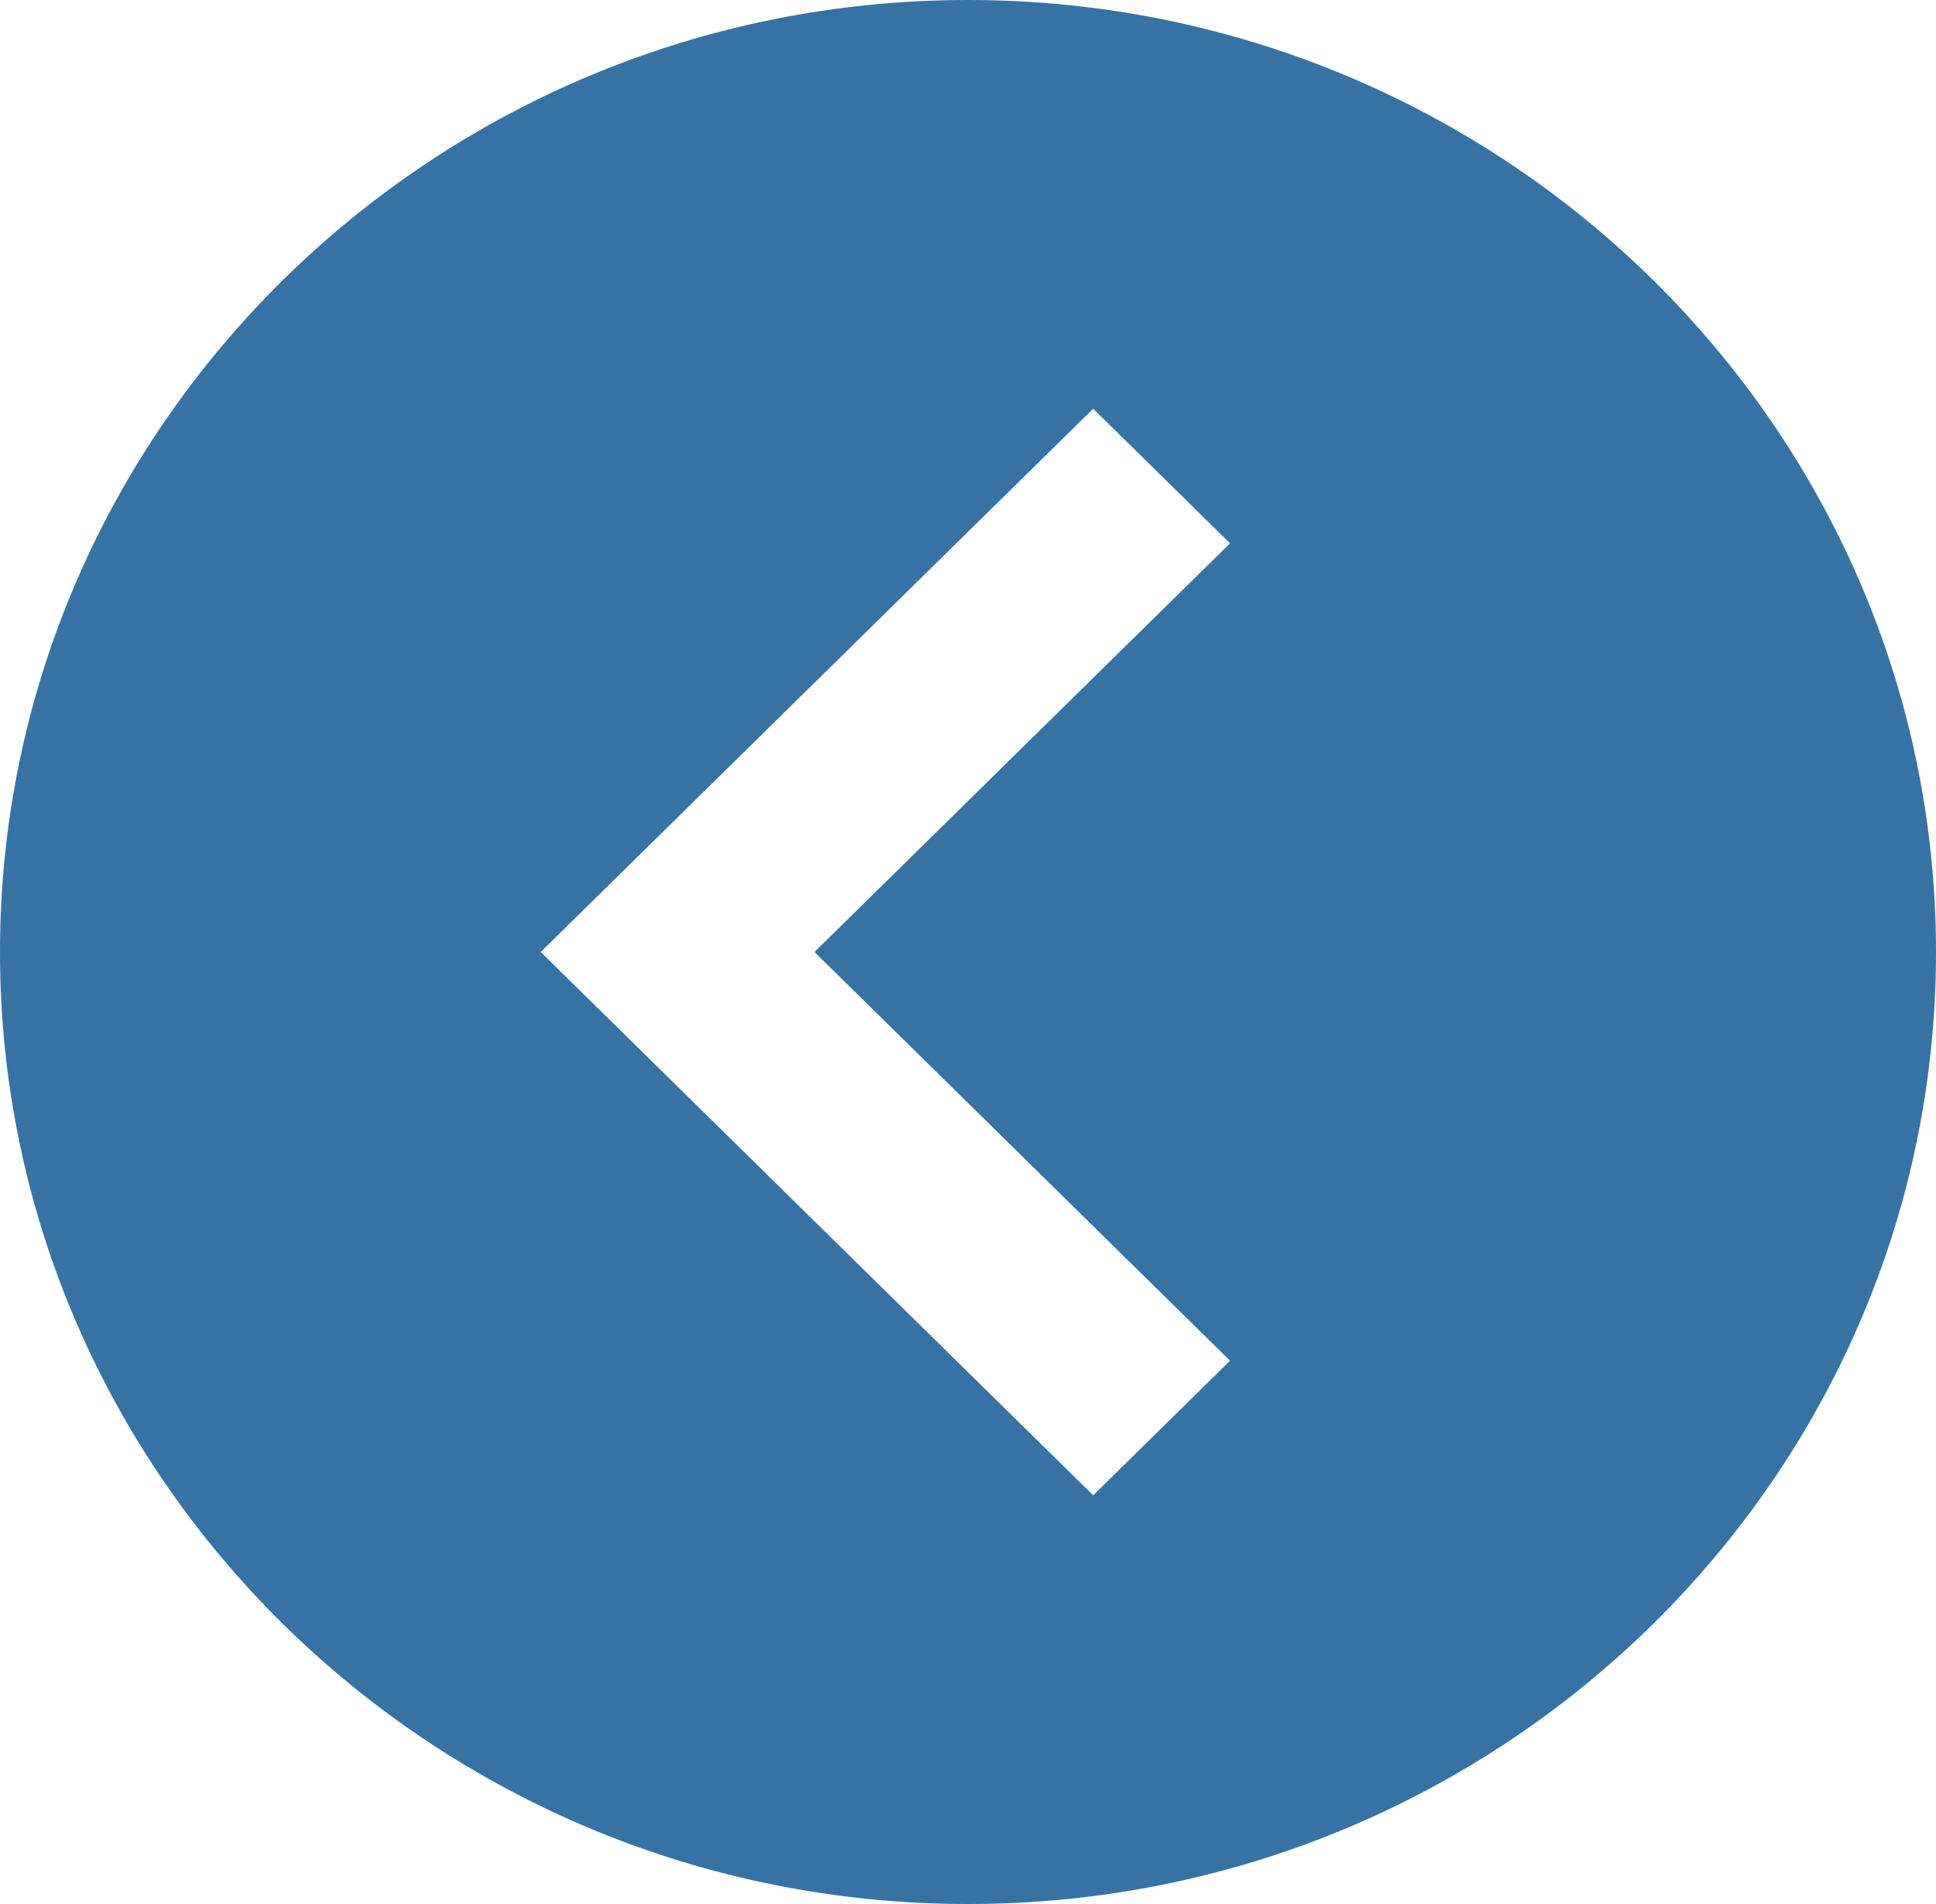
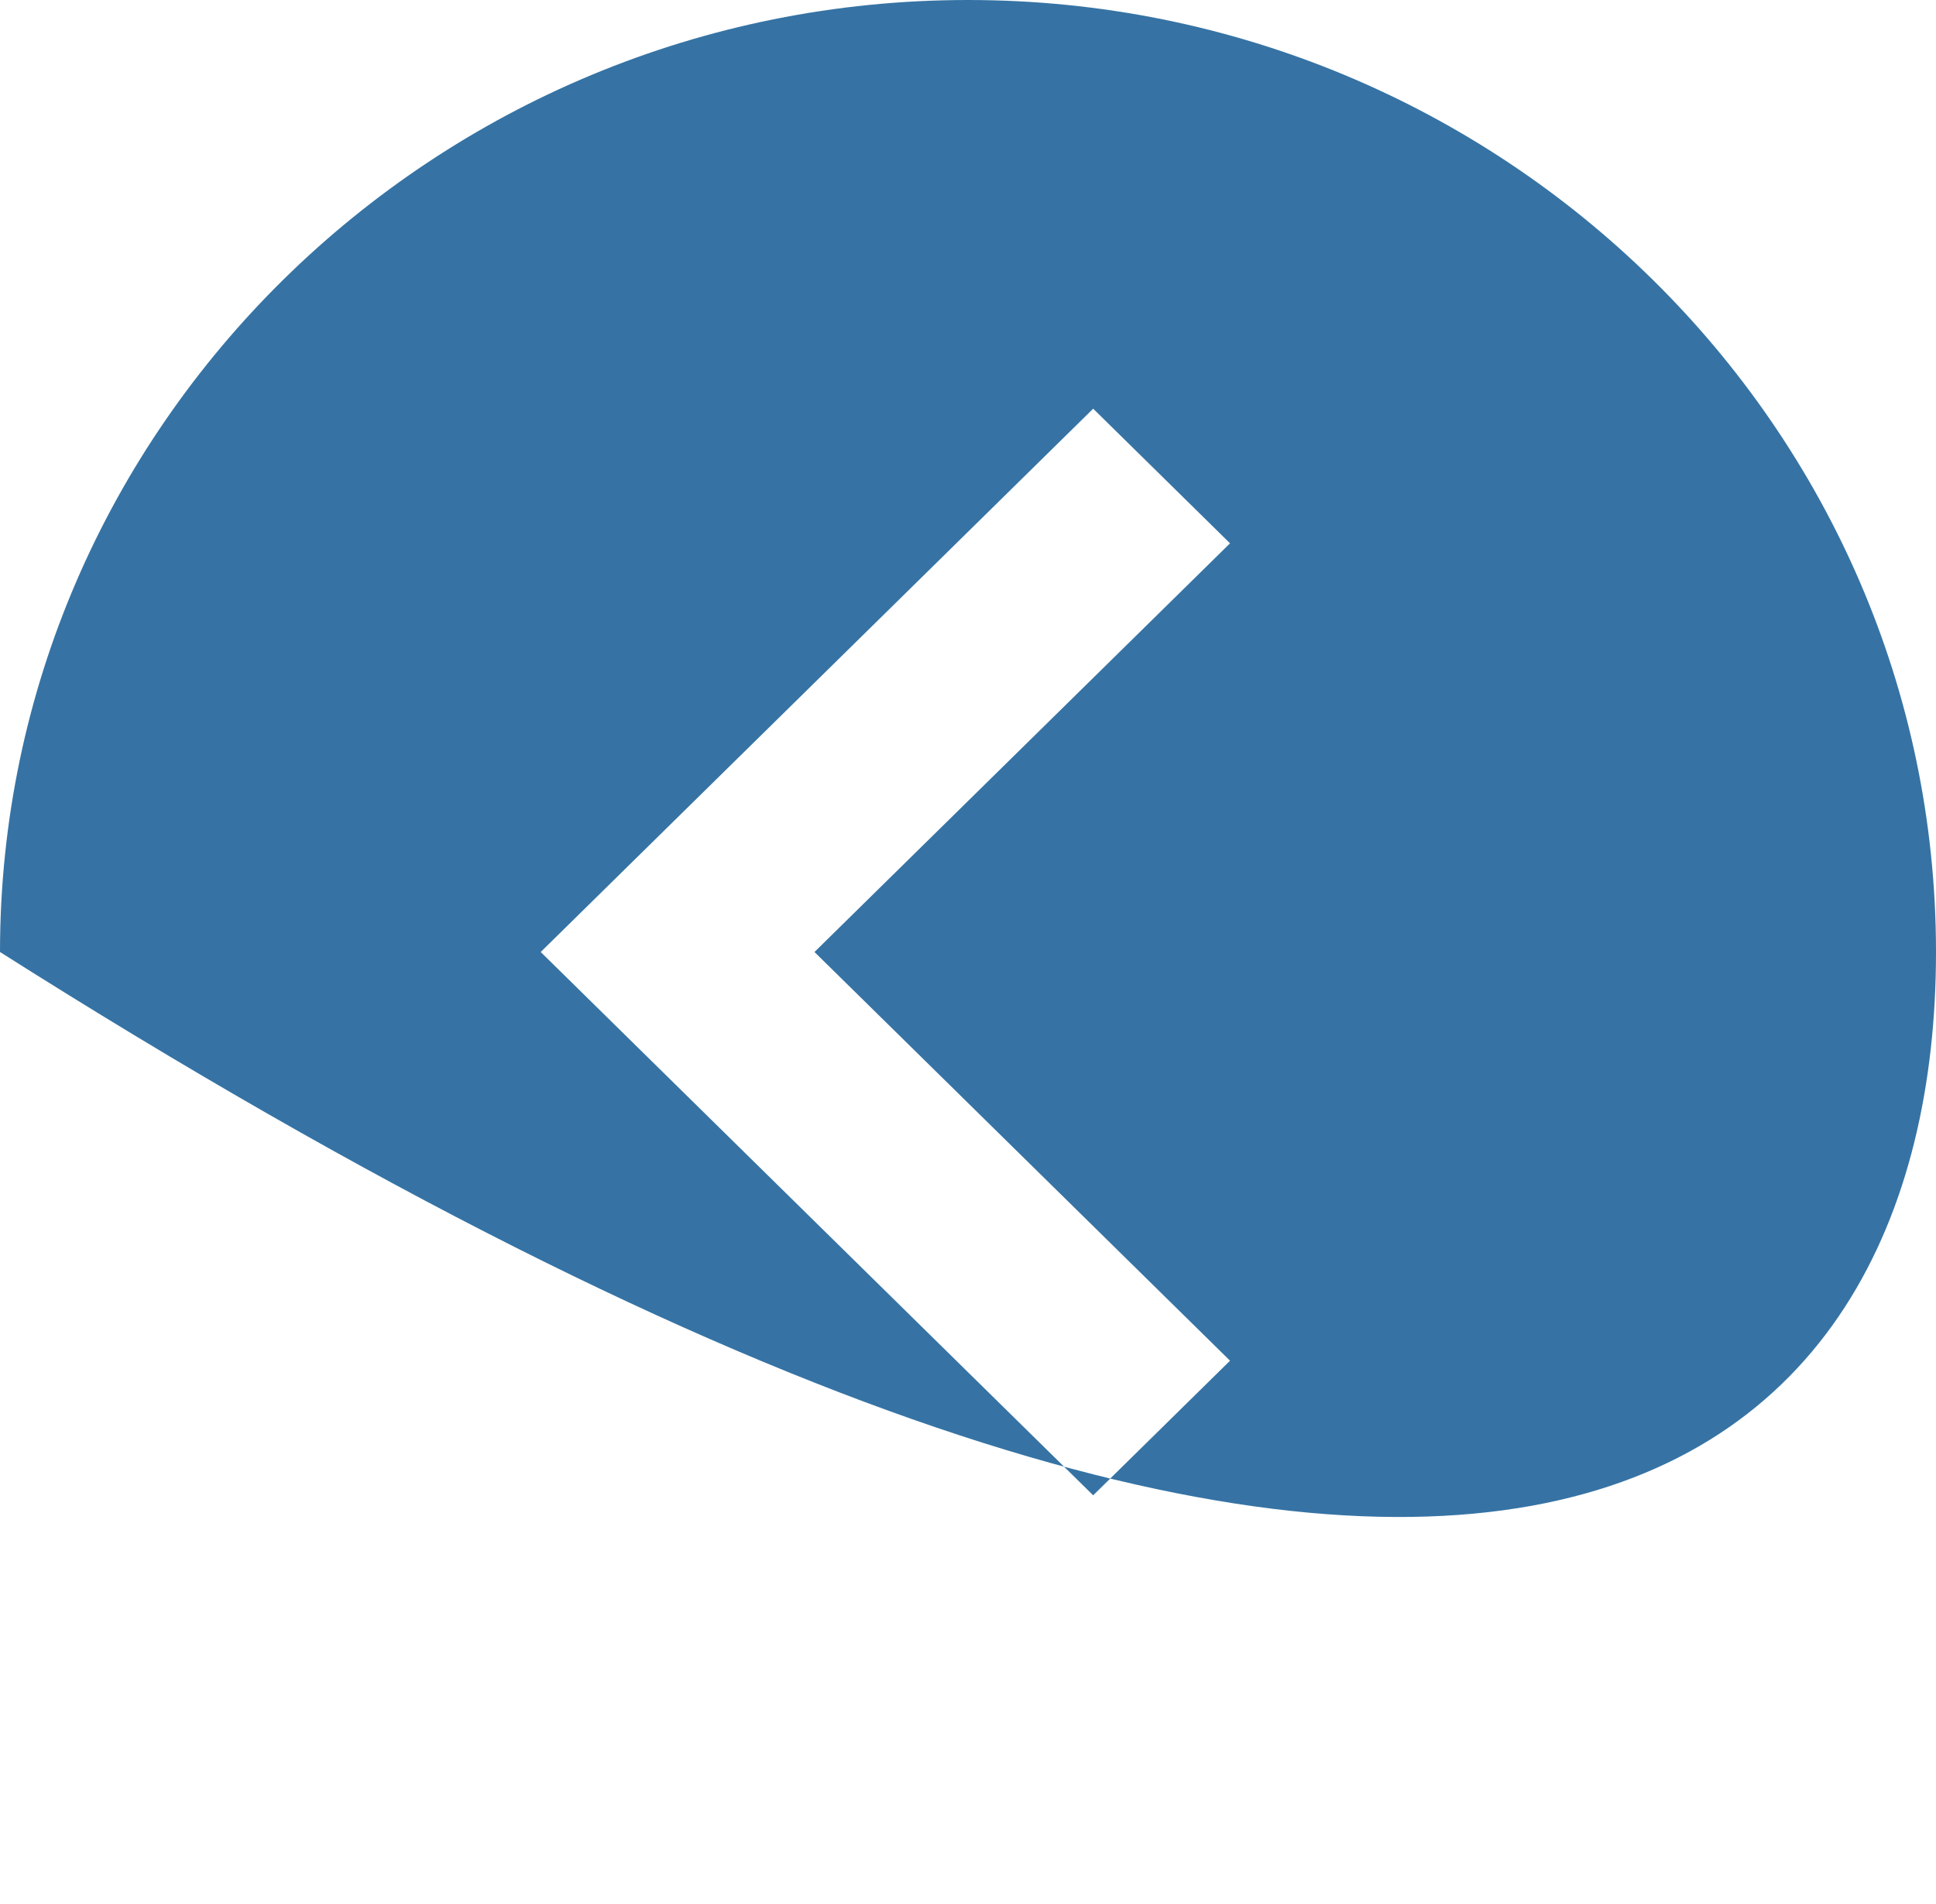
<svg xmlns="http://www.w3.org/2000/svg" width="61" height="60" viewBox="0 0 61 60" fill="none">
-   <path d="M30.5 0C13.682 0 0 13.458 0 30C0 46.542 13.682 60 30.5 60C47.318 60 61 46.542 61 30C61 13.458 47.318 0 30.5 0ZM38.756 42.879L34.444 47.121L17.037 30L34.444 12.879L38.756 17.121L25.663 30L38.756 42.879Z" fill="#3673A4" />
+   <path d="M30.5 0C13.682 0 0 13.458 0 30C47.318 60 61 46.542 61 30C61 13.458 47.318 0 30.5 0ZM38.756 42.879L34.444 47.121L17.037 30L34.444 12.879L38.756 17.121L25.663 30L38.756 42.879Z" fill="#3673A4" />
</svg>